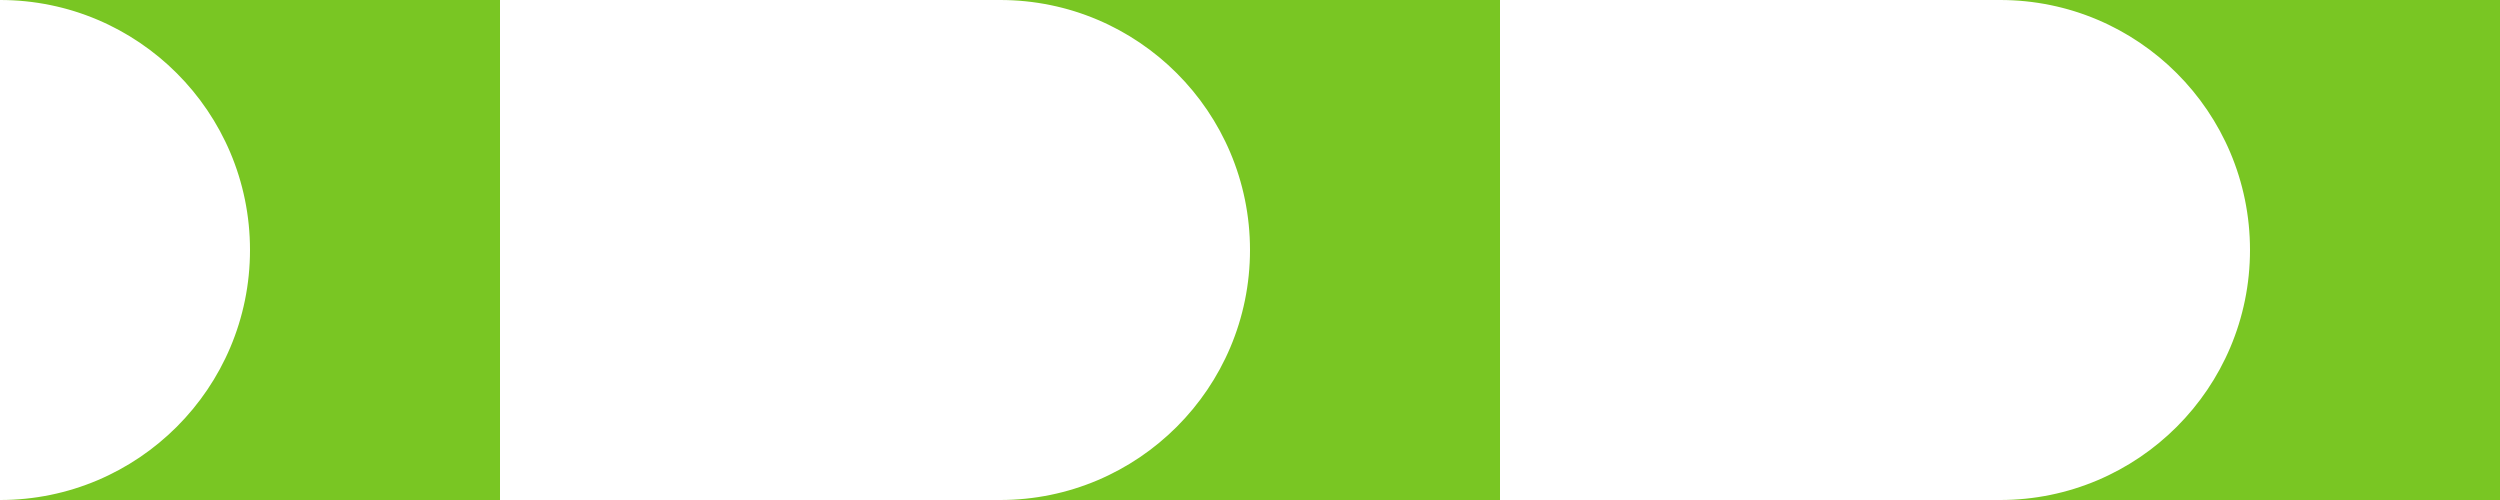
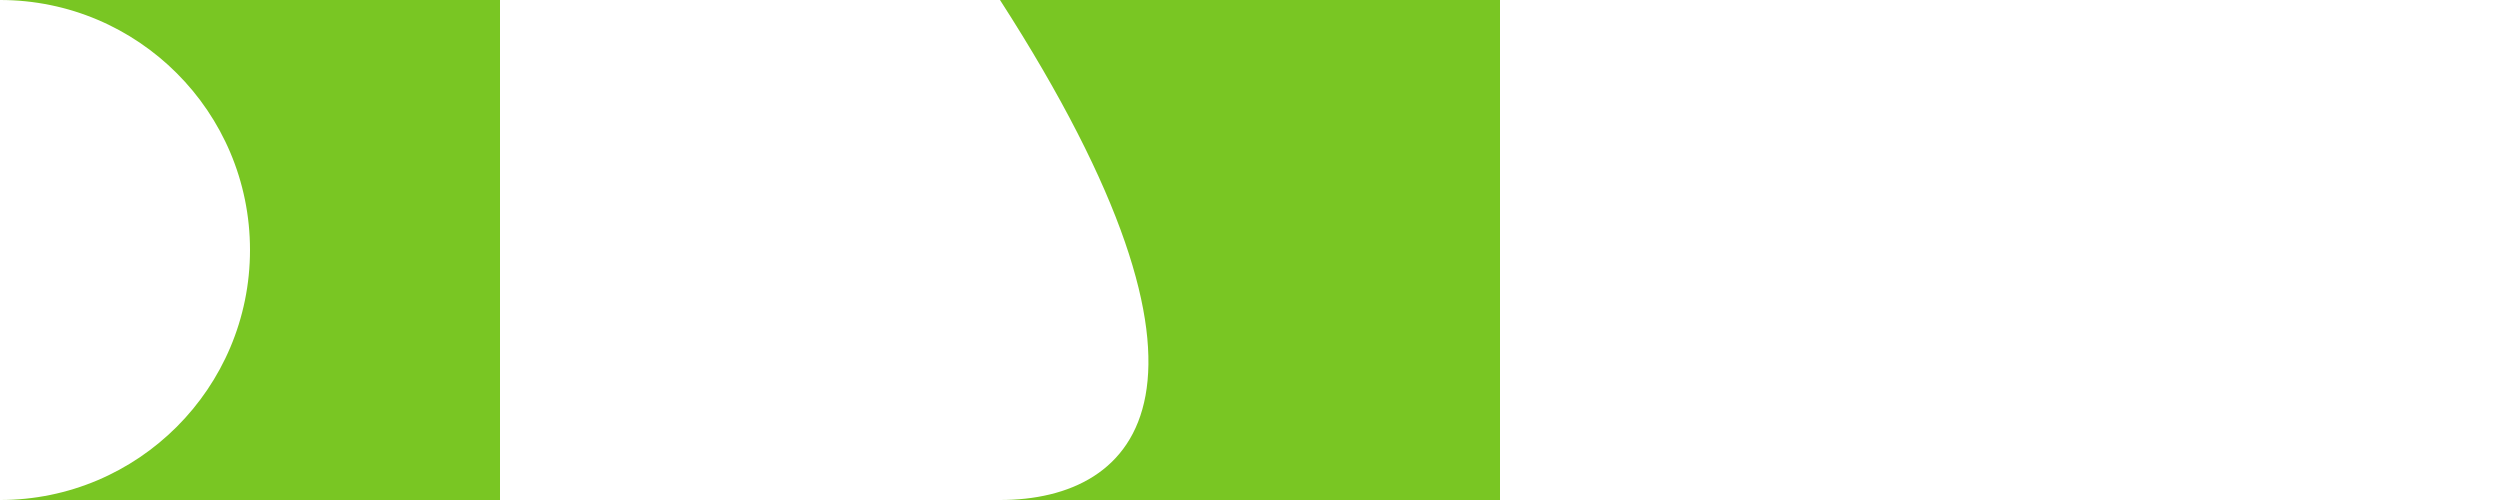
<svg xmlns="http://www.w3.org/2000/svg" width="60" height="12" viewBox="0 0 60 12" fill="none">
  <g id="Frame 427318611">
    <path id="Subtract" fill-rule="evenodd" clip-rule="evenodd" d="M0 12H12V0H0C3.314 0 6 2.686 6 6C6 9.314 3.314 12 0 12Z" fill="#79C623" />
-     <path id="Subtract_2" fill-rule="evenodd" clip-rule="evenodd" d="M24 12H36V0H24C27.314 0 30 2.686 30 6C30 9.314 27.314 12 24 12Z" fill="#79C623" />
-     <path id="Subtract_3" fill-rule="evenodd" clip-rule="evenodd" d="M48 12H60V0H48C51.314 0 54 2.686 54 6C54 9.314 51.314 12 48 12Z" fill="#79C623" />
+     <path id="Subtract_2" fill-rule="evenodd" clip-rule="evenodd" d="M24 12H36V0H24C30 9.314 27.314 12 24 12Z" fill="#79C623" />
  </g>
</svg>